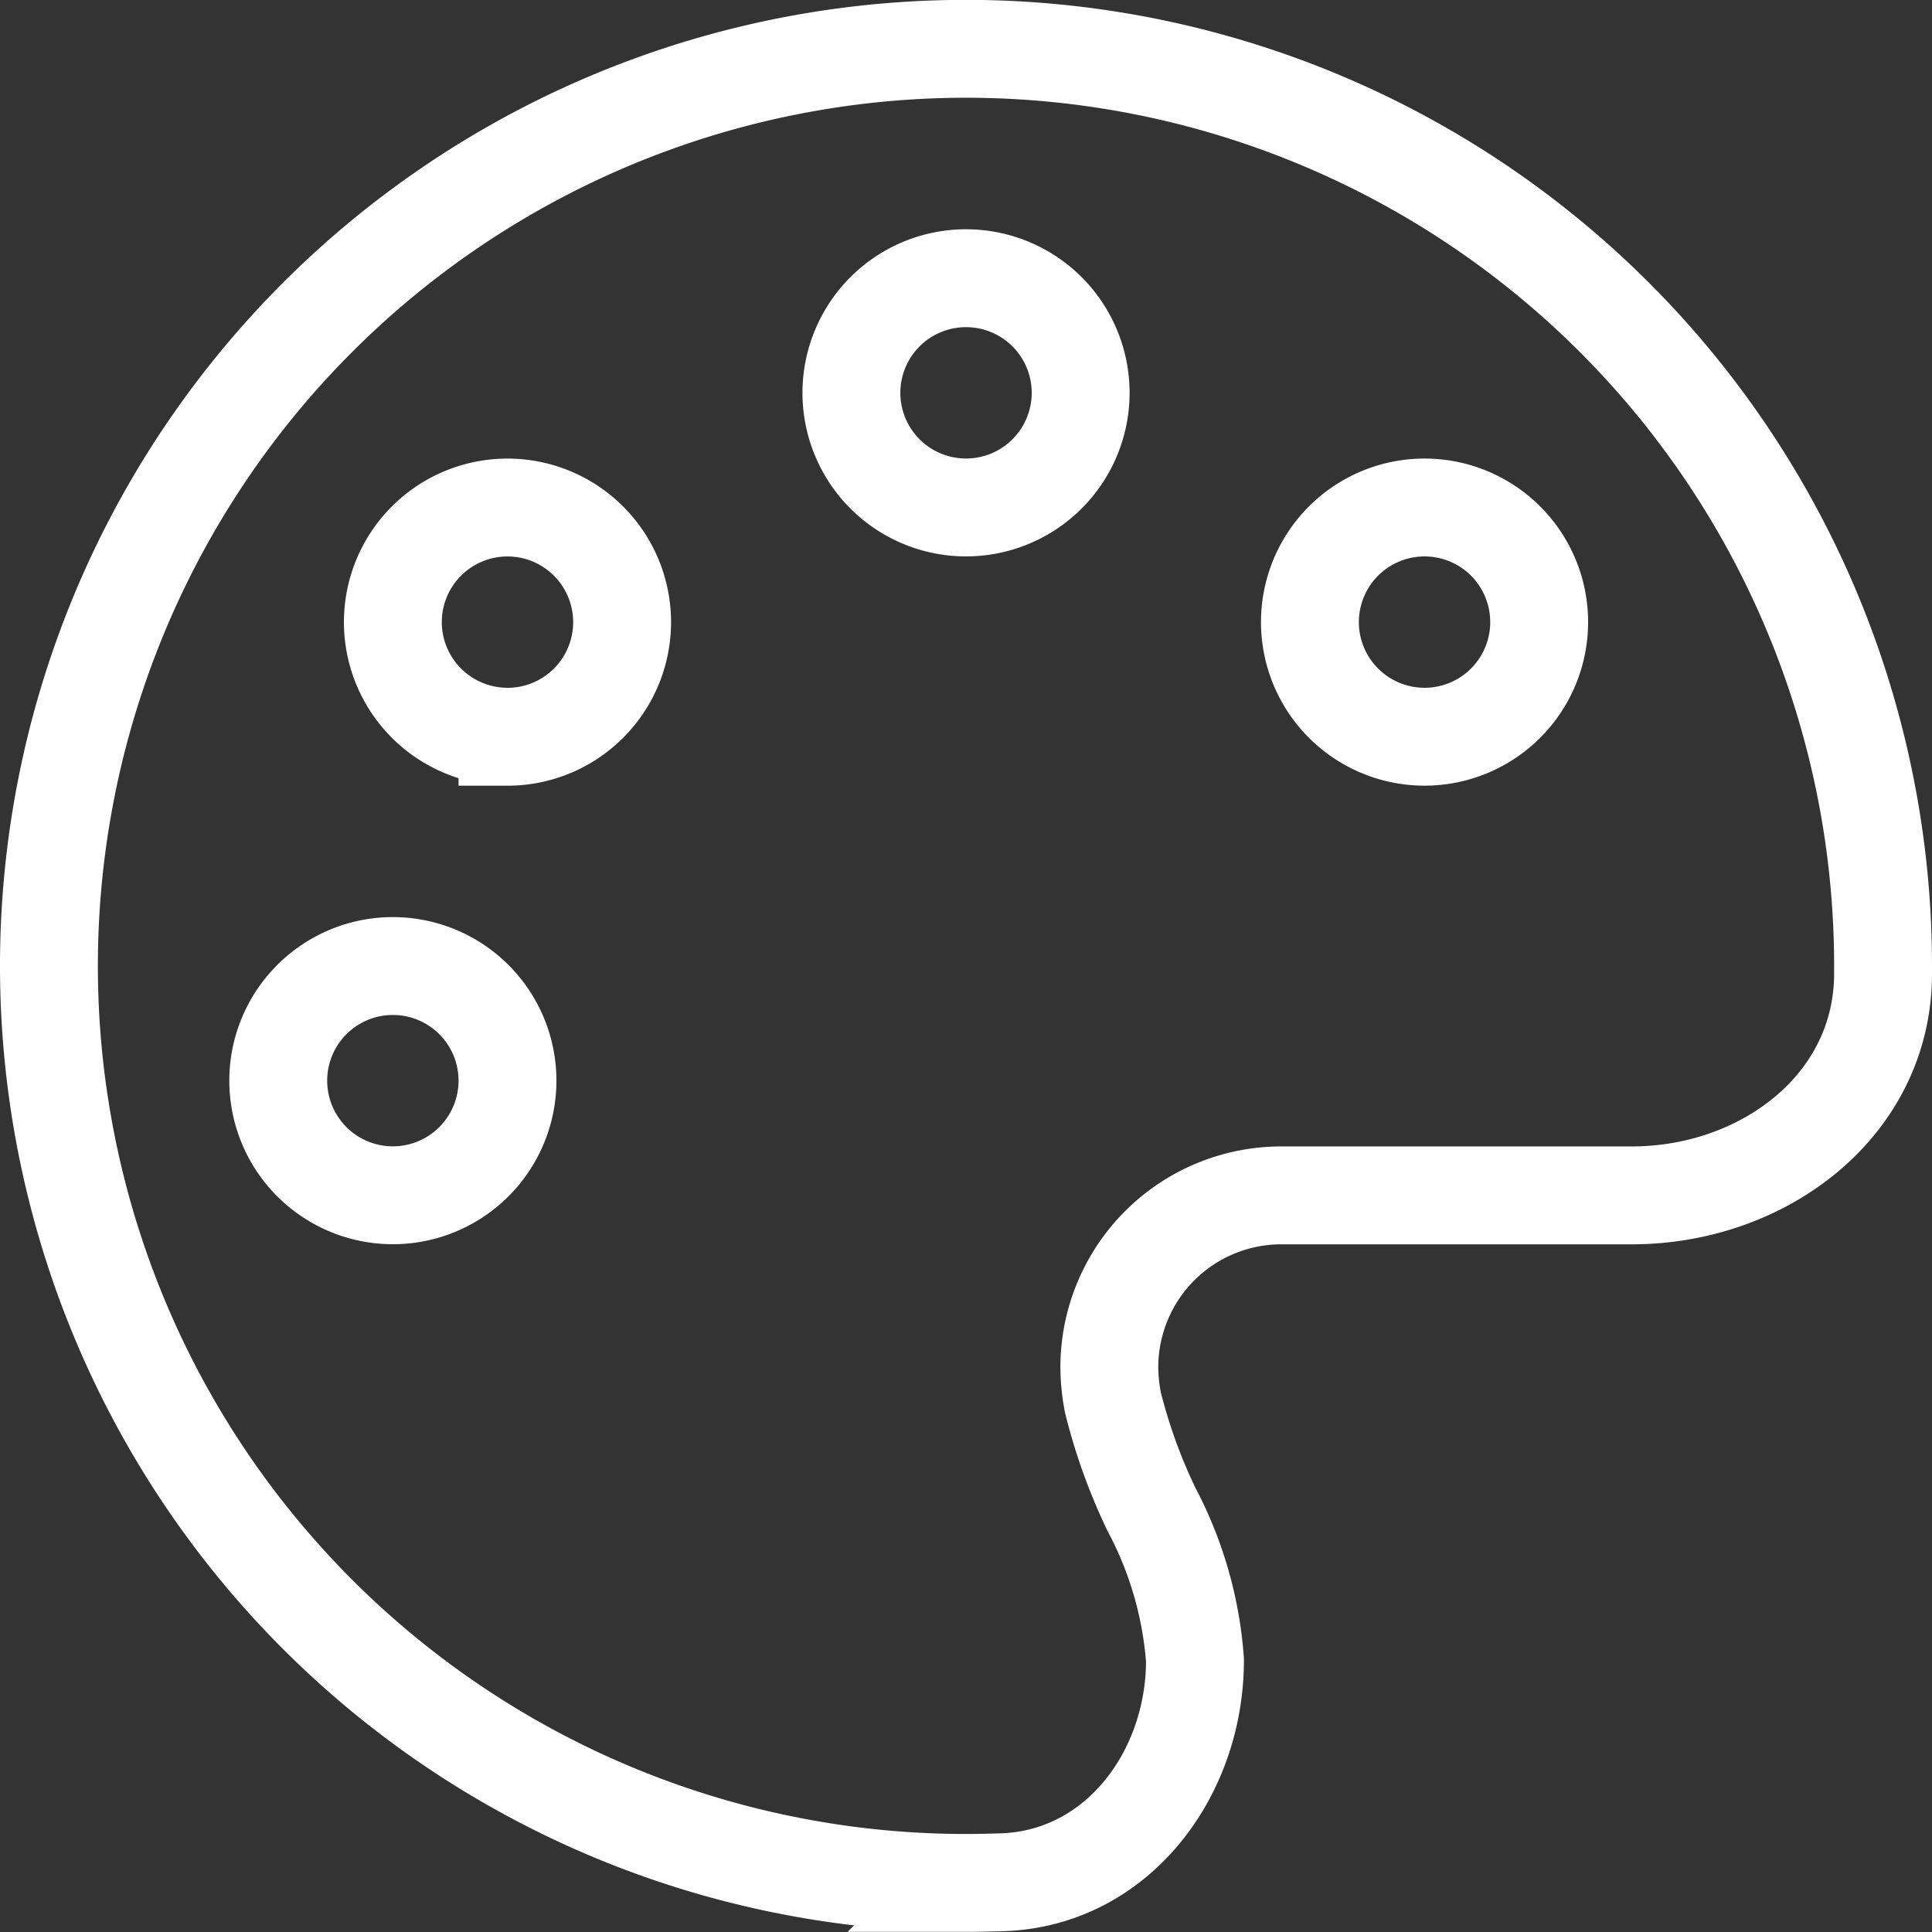
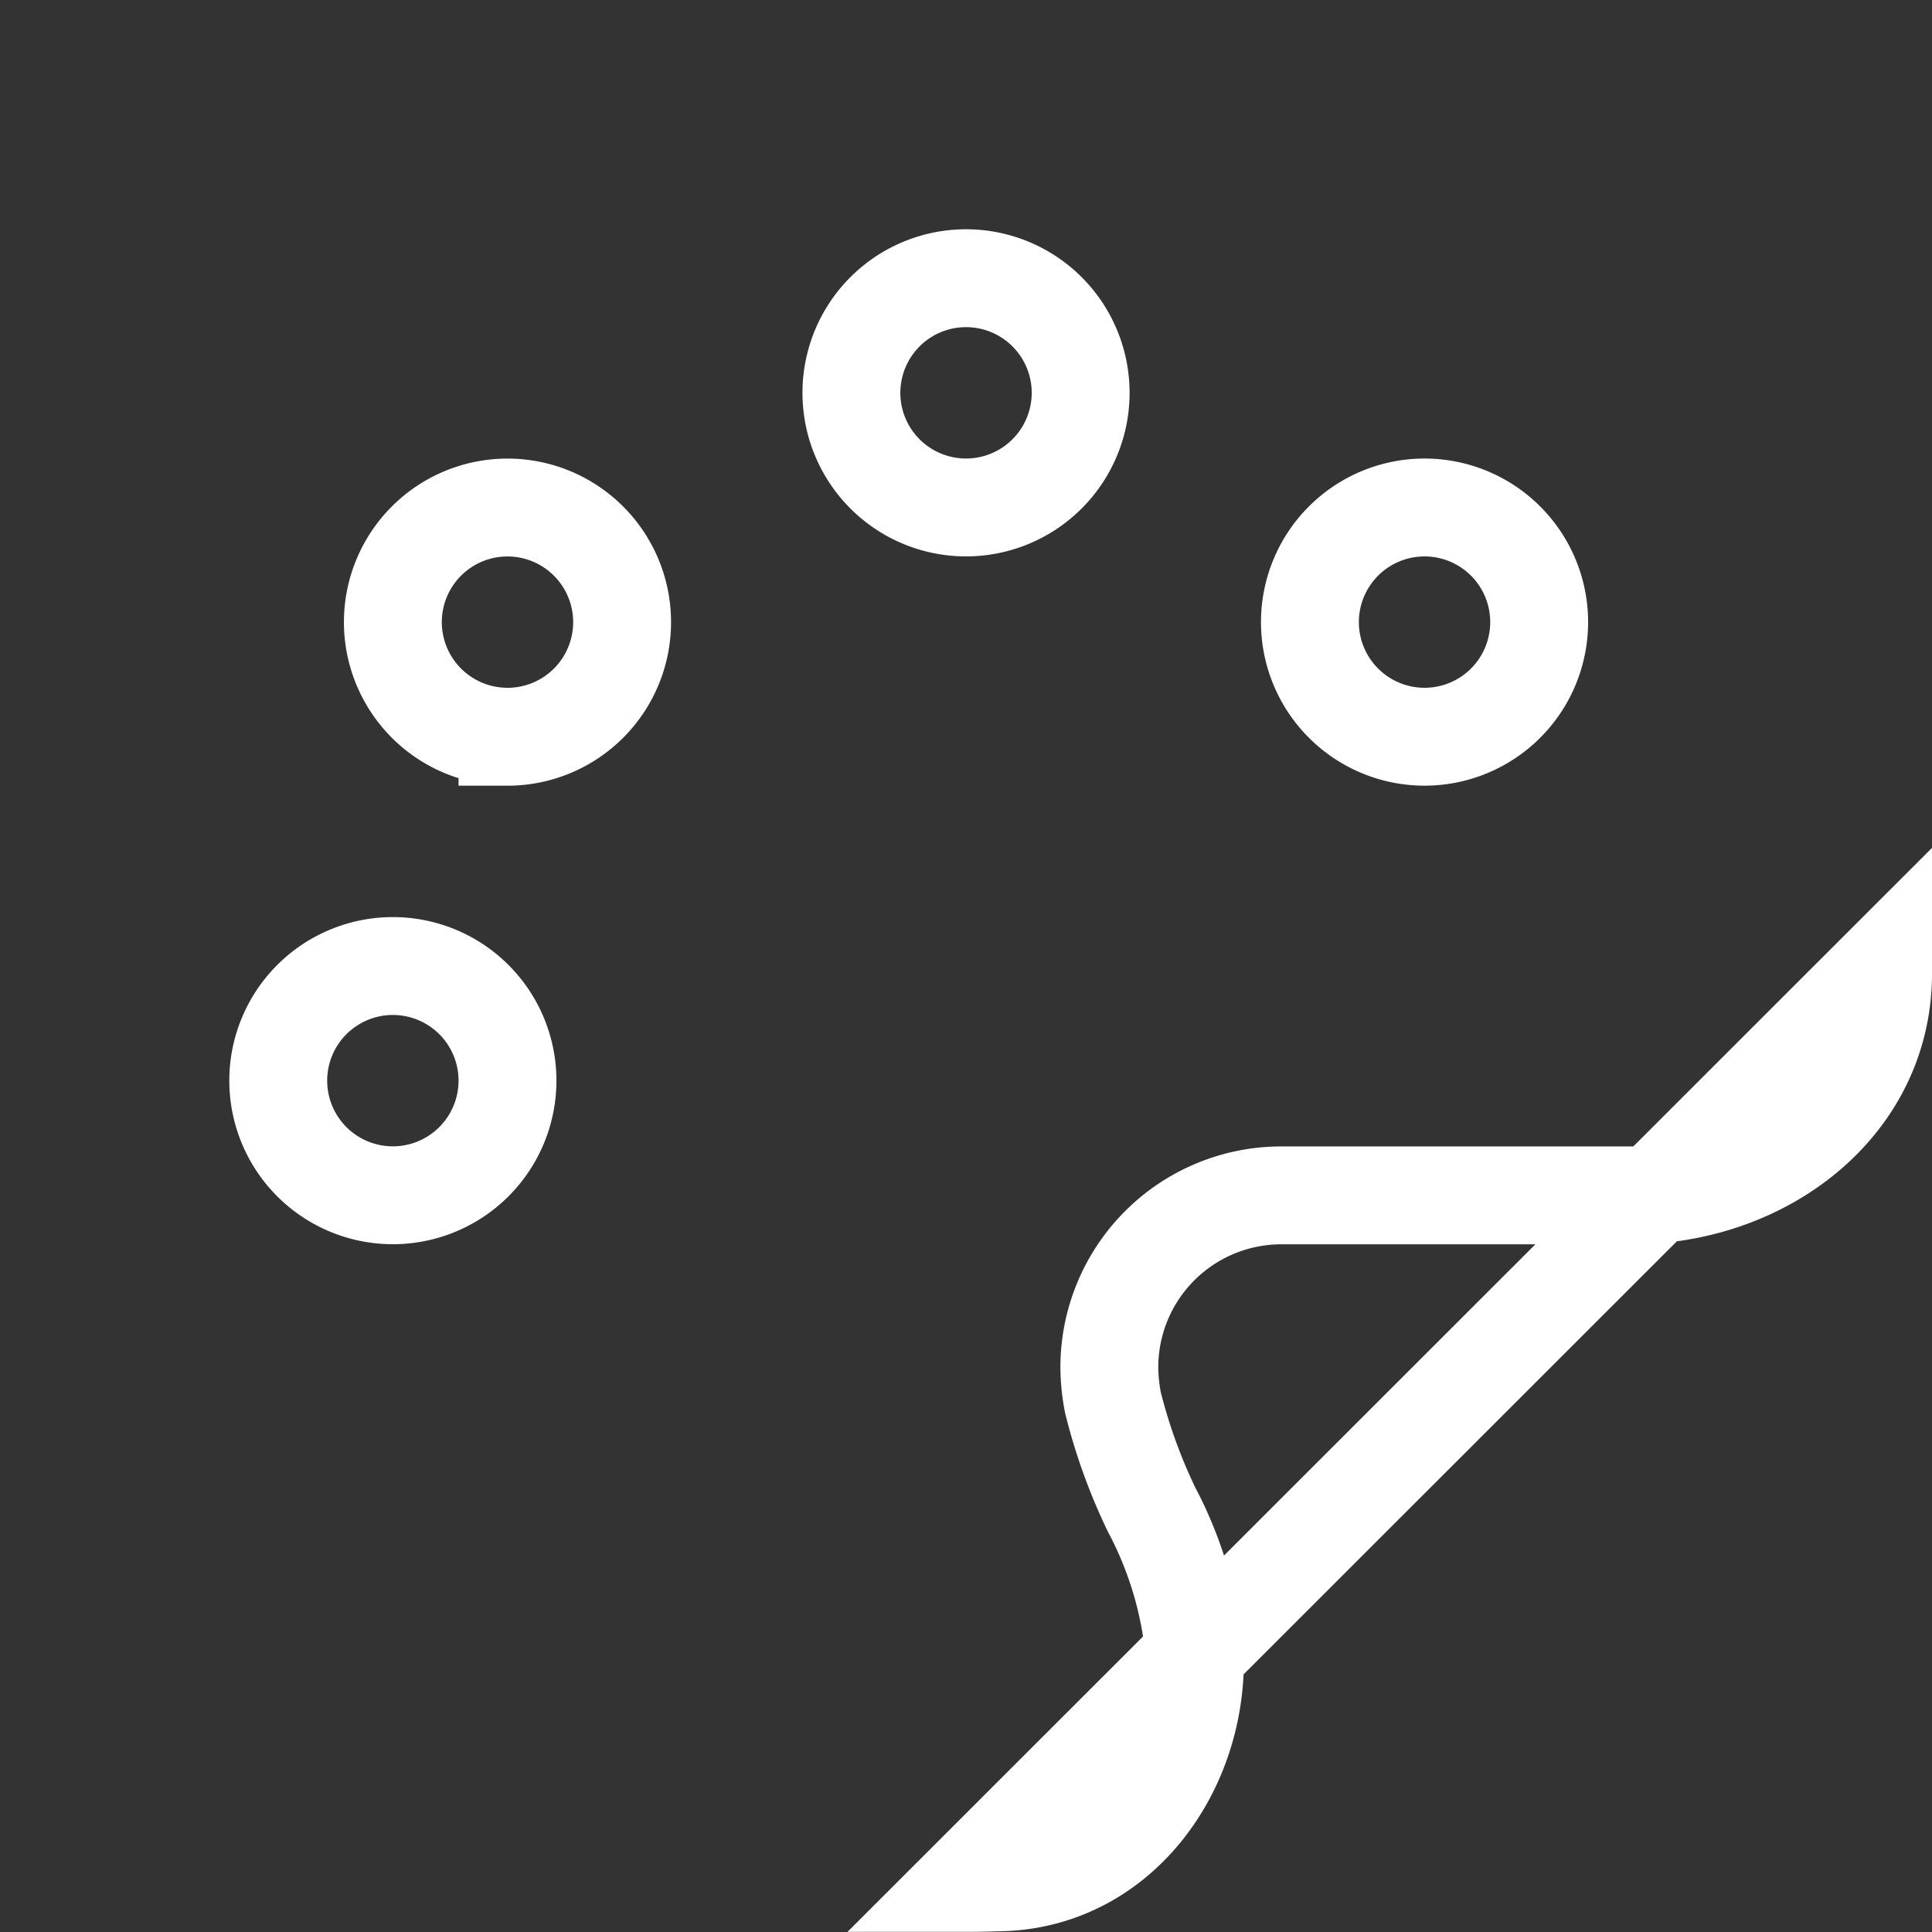
<svg xmlns="http://www.w3.org/2000/svg" width="59.214" height="59.214">
  <rect width="100%" height="100%" fill="#333333" stroke="none" />
-   <path fill="none" stroke="#fff" stroke-width="3" d="M57.714 29.607v.3c-.044 4.007-3.689 6.73-7.7 6.73H39.269A5.271 5.271 0 0 0 34 41.9a5.885 5.885 0 0 0 .11 1.087 17.079 17.079 0 0 0 1.186 3.283 11.668 11.668 0 0 1 1.329 4.611c0 3.491-2.372 6.664-5.863 6.807-.384.011-.769.022-1.164.022a28.107 28.107 0 1 1 28.116-28.103Zm-42.16 3.514a3.513 3.513 0 1 0-3.513 3.513 3.514 3.514 0 0 0 3.513-3.513Zm0-10.54a3.513 3.513 0 1 0-3.513-3.513 3.514 3.514 0 0 0 3.513 3.512ZM33.121 12.04a3.513 3.513 0 1 0-3.513 3.513 3.514 3.514 0 0 0 3.513-3.513Zm10.54 10.54a3.513 3.513 0 1 0-3.513-3.513 3.514 3.514 0 0 0 3.513 3.513Z" data-name="Path 25130" />
+   <path fill="none" stroke="#fff" stroke-width="3" d="M57.714 29.607v.3c-.044 4.007-3.689 6.73-7.7 6.73H39.269A5.271 5.271 0 0 0 34 41.9a5.885 5.885 0 0 0 .11 1.087 17.079 17.079 0 0 0 1.186 3.283 11.668 11.668 0 0 1 1.329 4.611c0 3.491-2.372 6.664-5.863 6.807-.384.011-.769.022-1.164.022Zm-42.16 3.514a3.513 3.513 0 1 0-3.513 3.513 3.514 3.514 0 0 0 3.513-3.513Zm0-10.54a3.513 3.513 0 1 0-3.513-3.513 3.514 3.514 0 0 0 3.513 3.512ZM33.121 12.04a3.513 3.513 0 1 0-3.513 3.513 3.514 3.514 0 0 0 3.513-3.513Zm10.54 10.54a3.513 3.513 0 1 0-3.513-3.513 3.514 3.514 0 0 0 3.513 3.513Z" data-name="Path 25130" />
</svg>